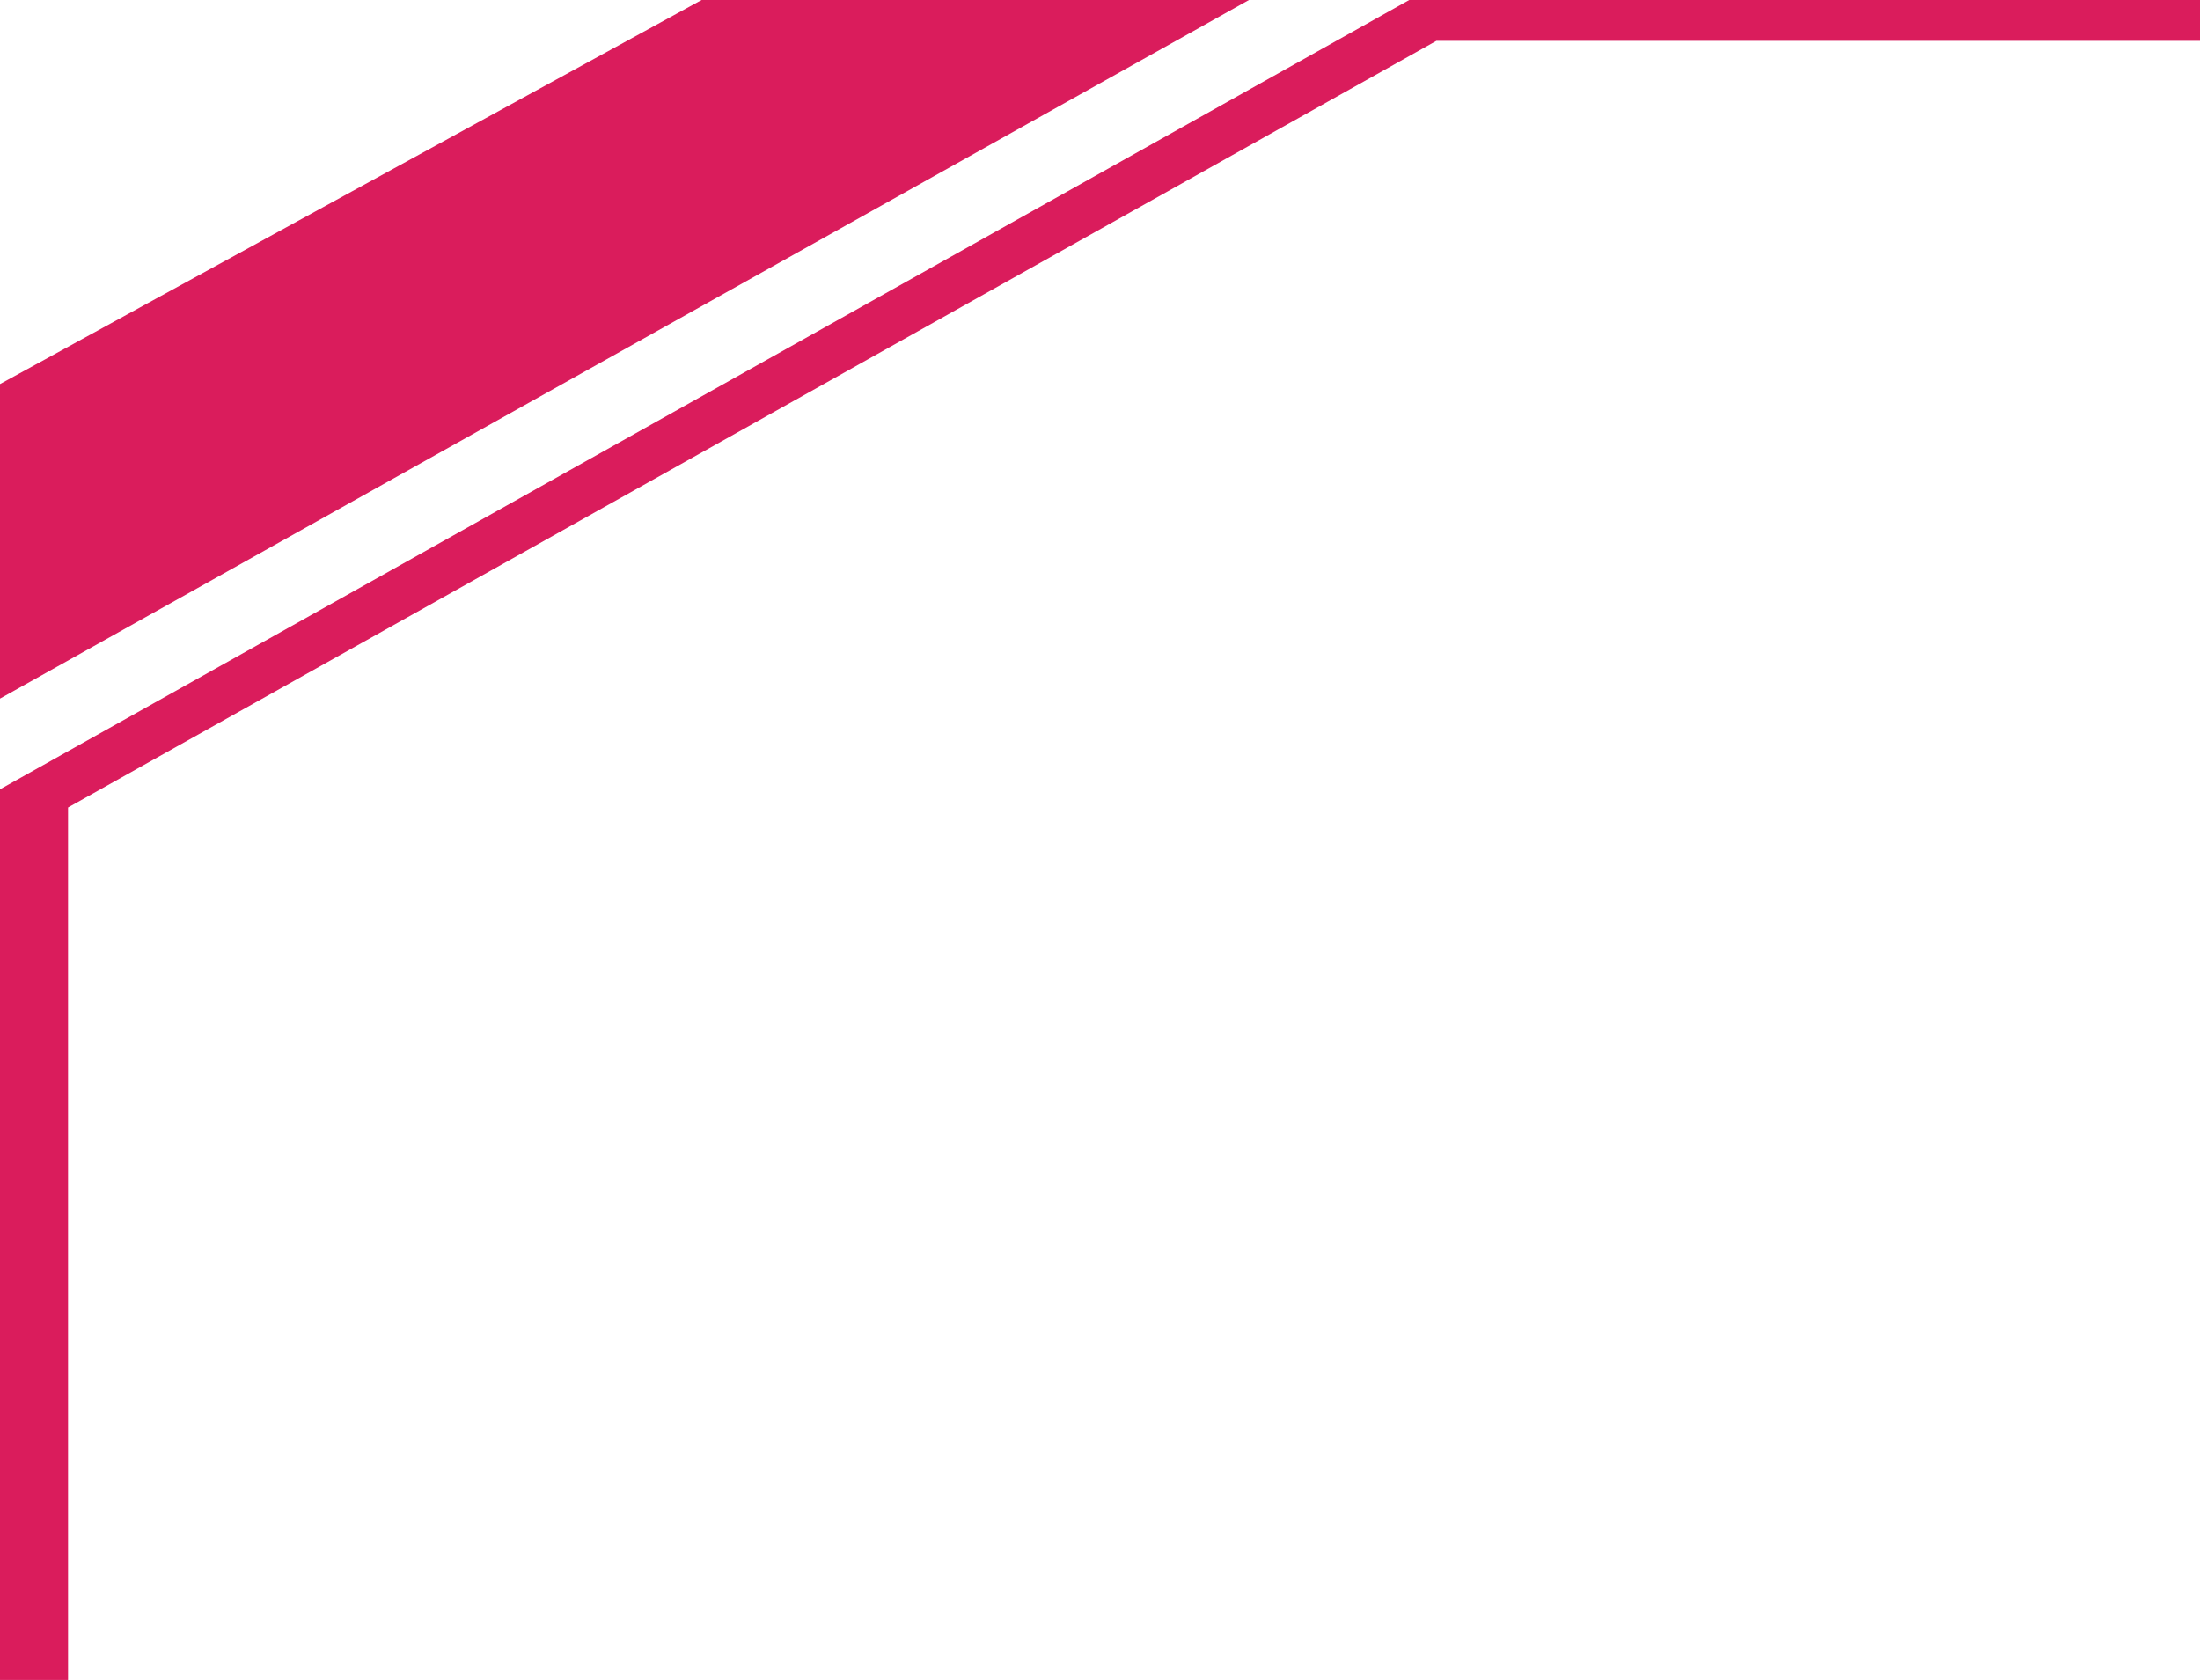
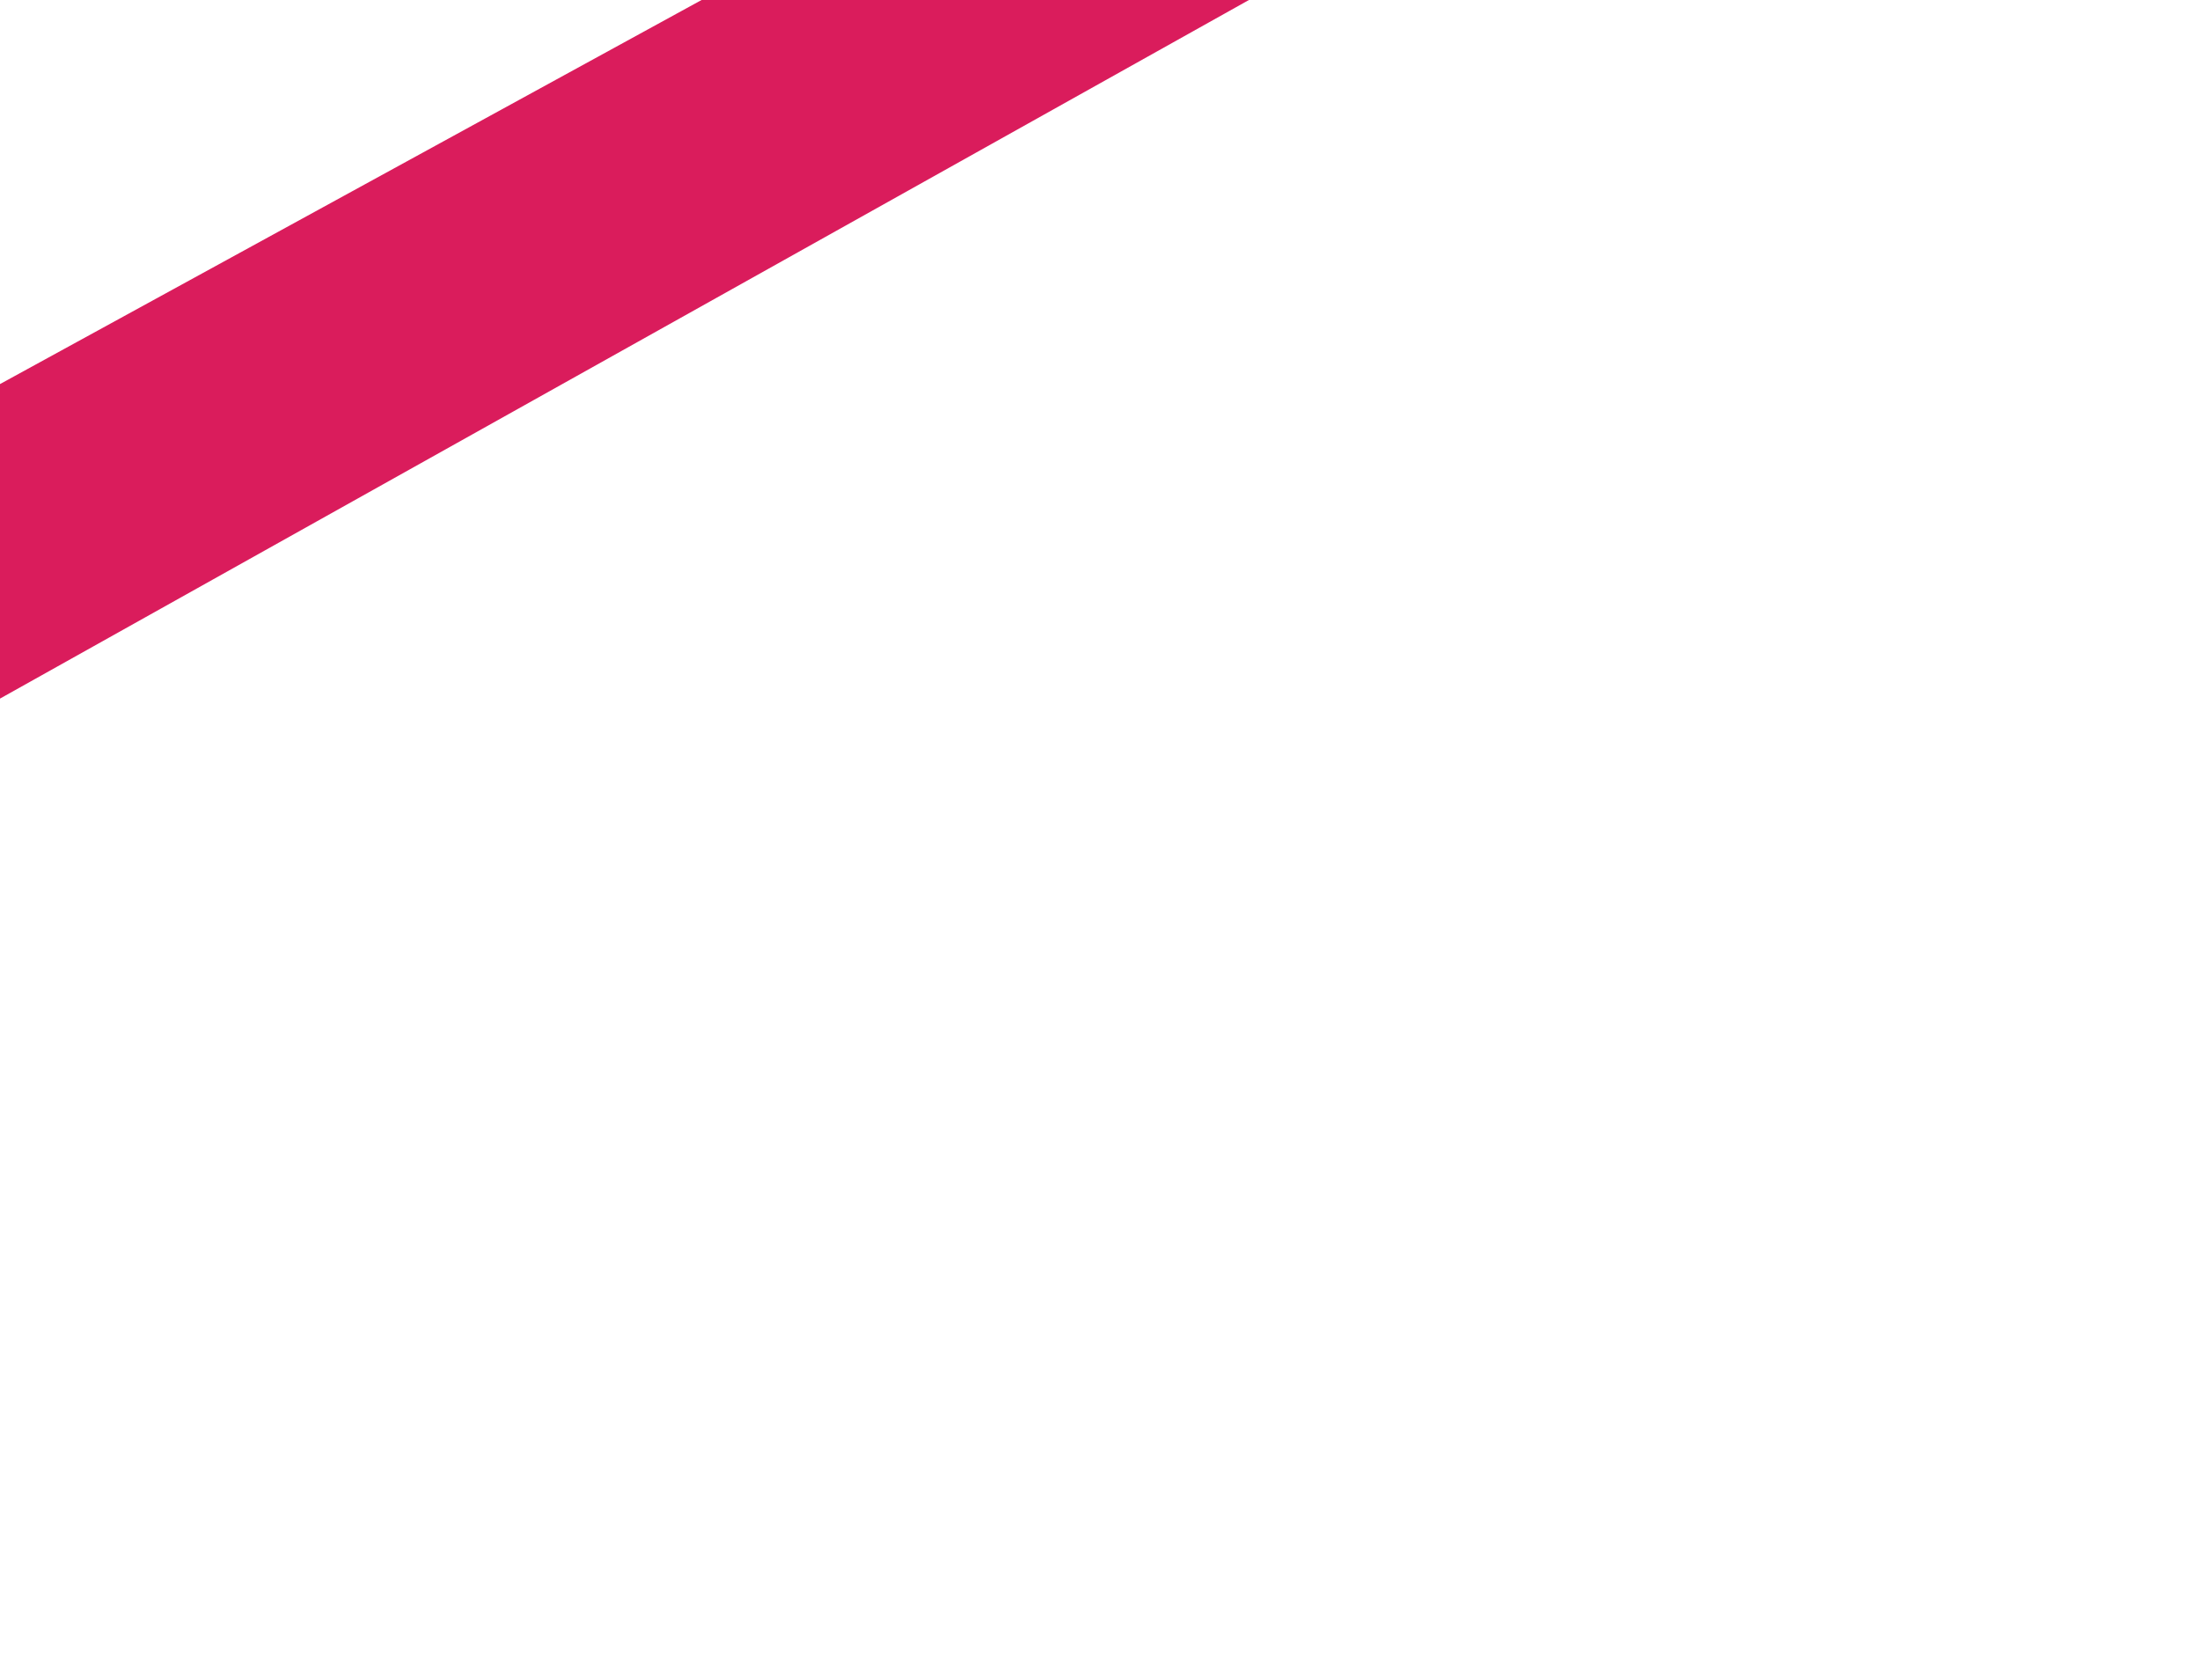
<svg xmlns="http://www.w3.org/2000/svg" id="Layer_1" x="0px" y="0px" viewBox="0 0 145.5 111.1" xml:space="preserve">
  <g>
    <image width="146" height="112" transform="matrix(1 0 0 1 -0.189 -0.633)">	</image>
-     <polygon fill="#DA1C5C" points="145.5,0 145.5,2.7 95,2.7 4.5,53.4 4.5,111.1 0,111.1 0,52.2 93.2,0  " />
    <polygon fill="#DA1C5C" points="46.4,0 82.6,0 0,46.2 0,25.4  " />
  </g>
</svg>